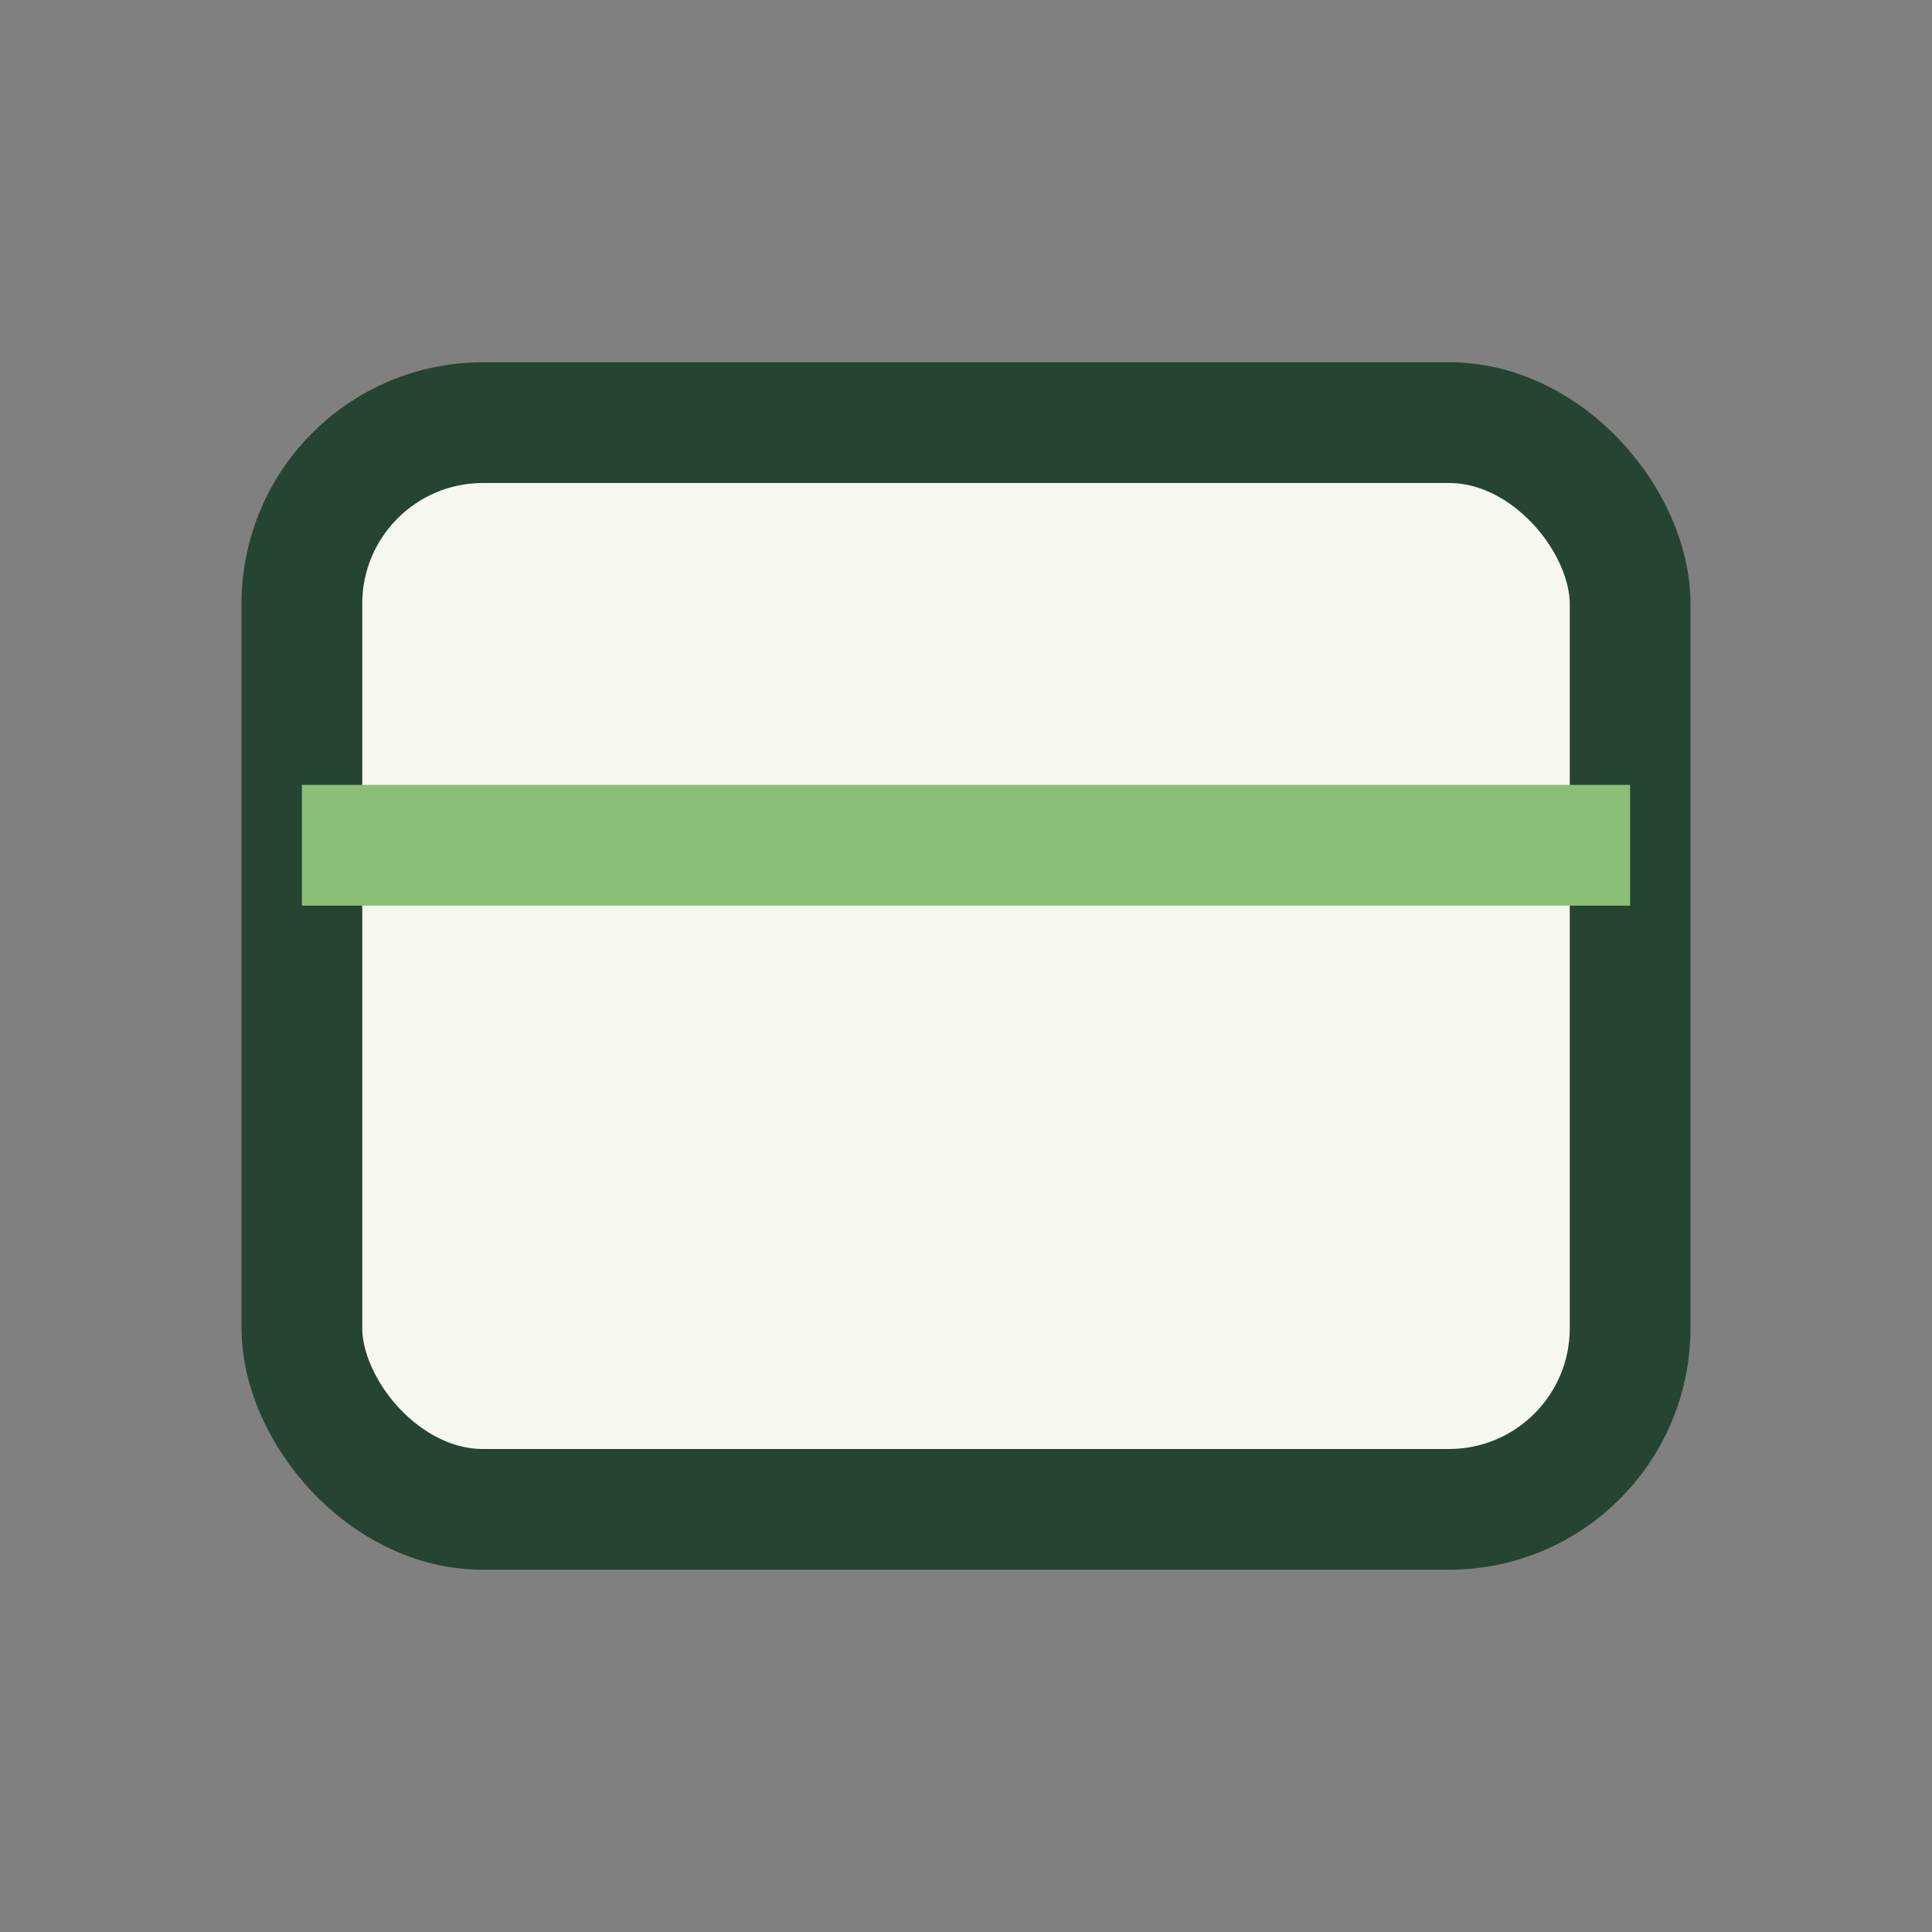
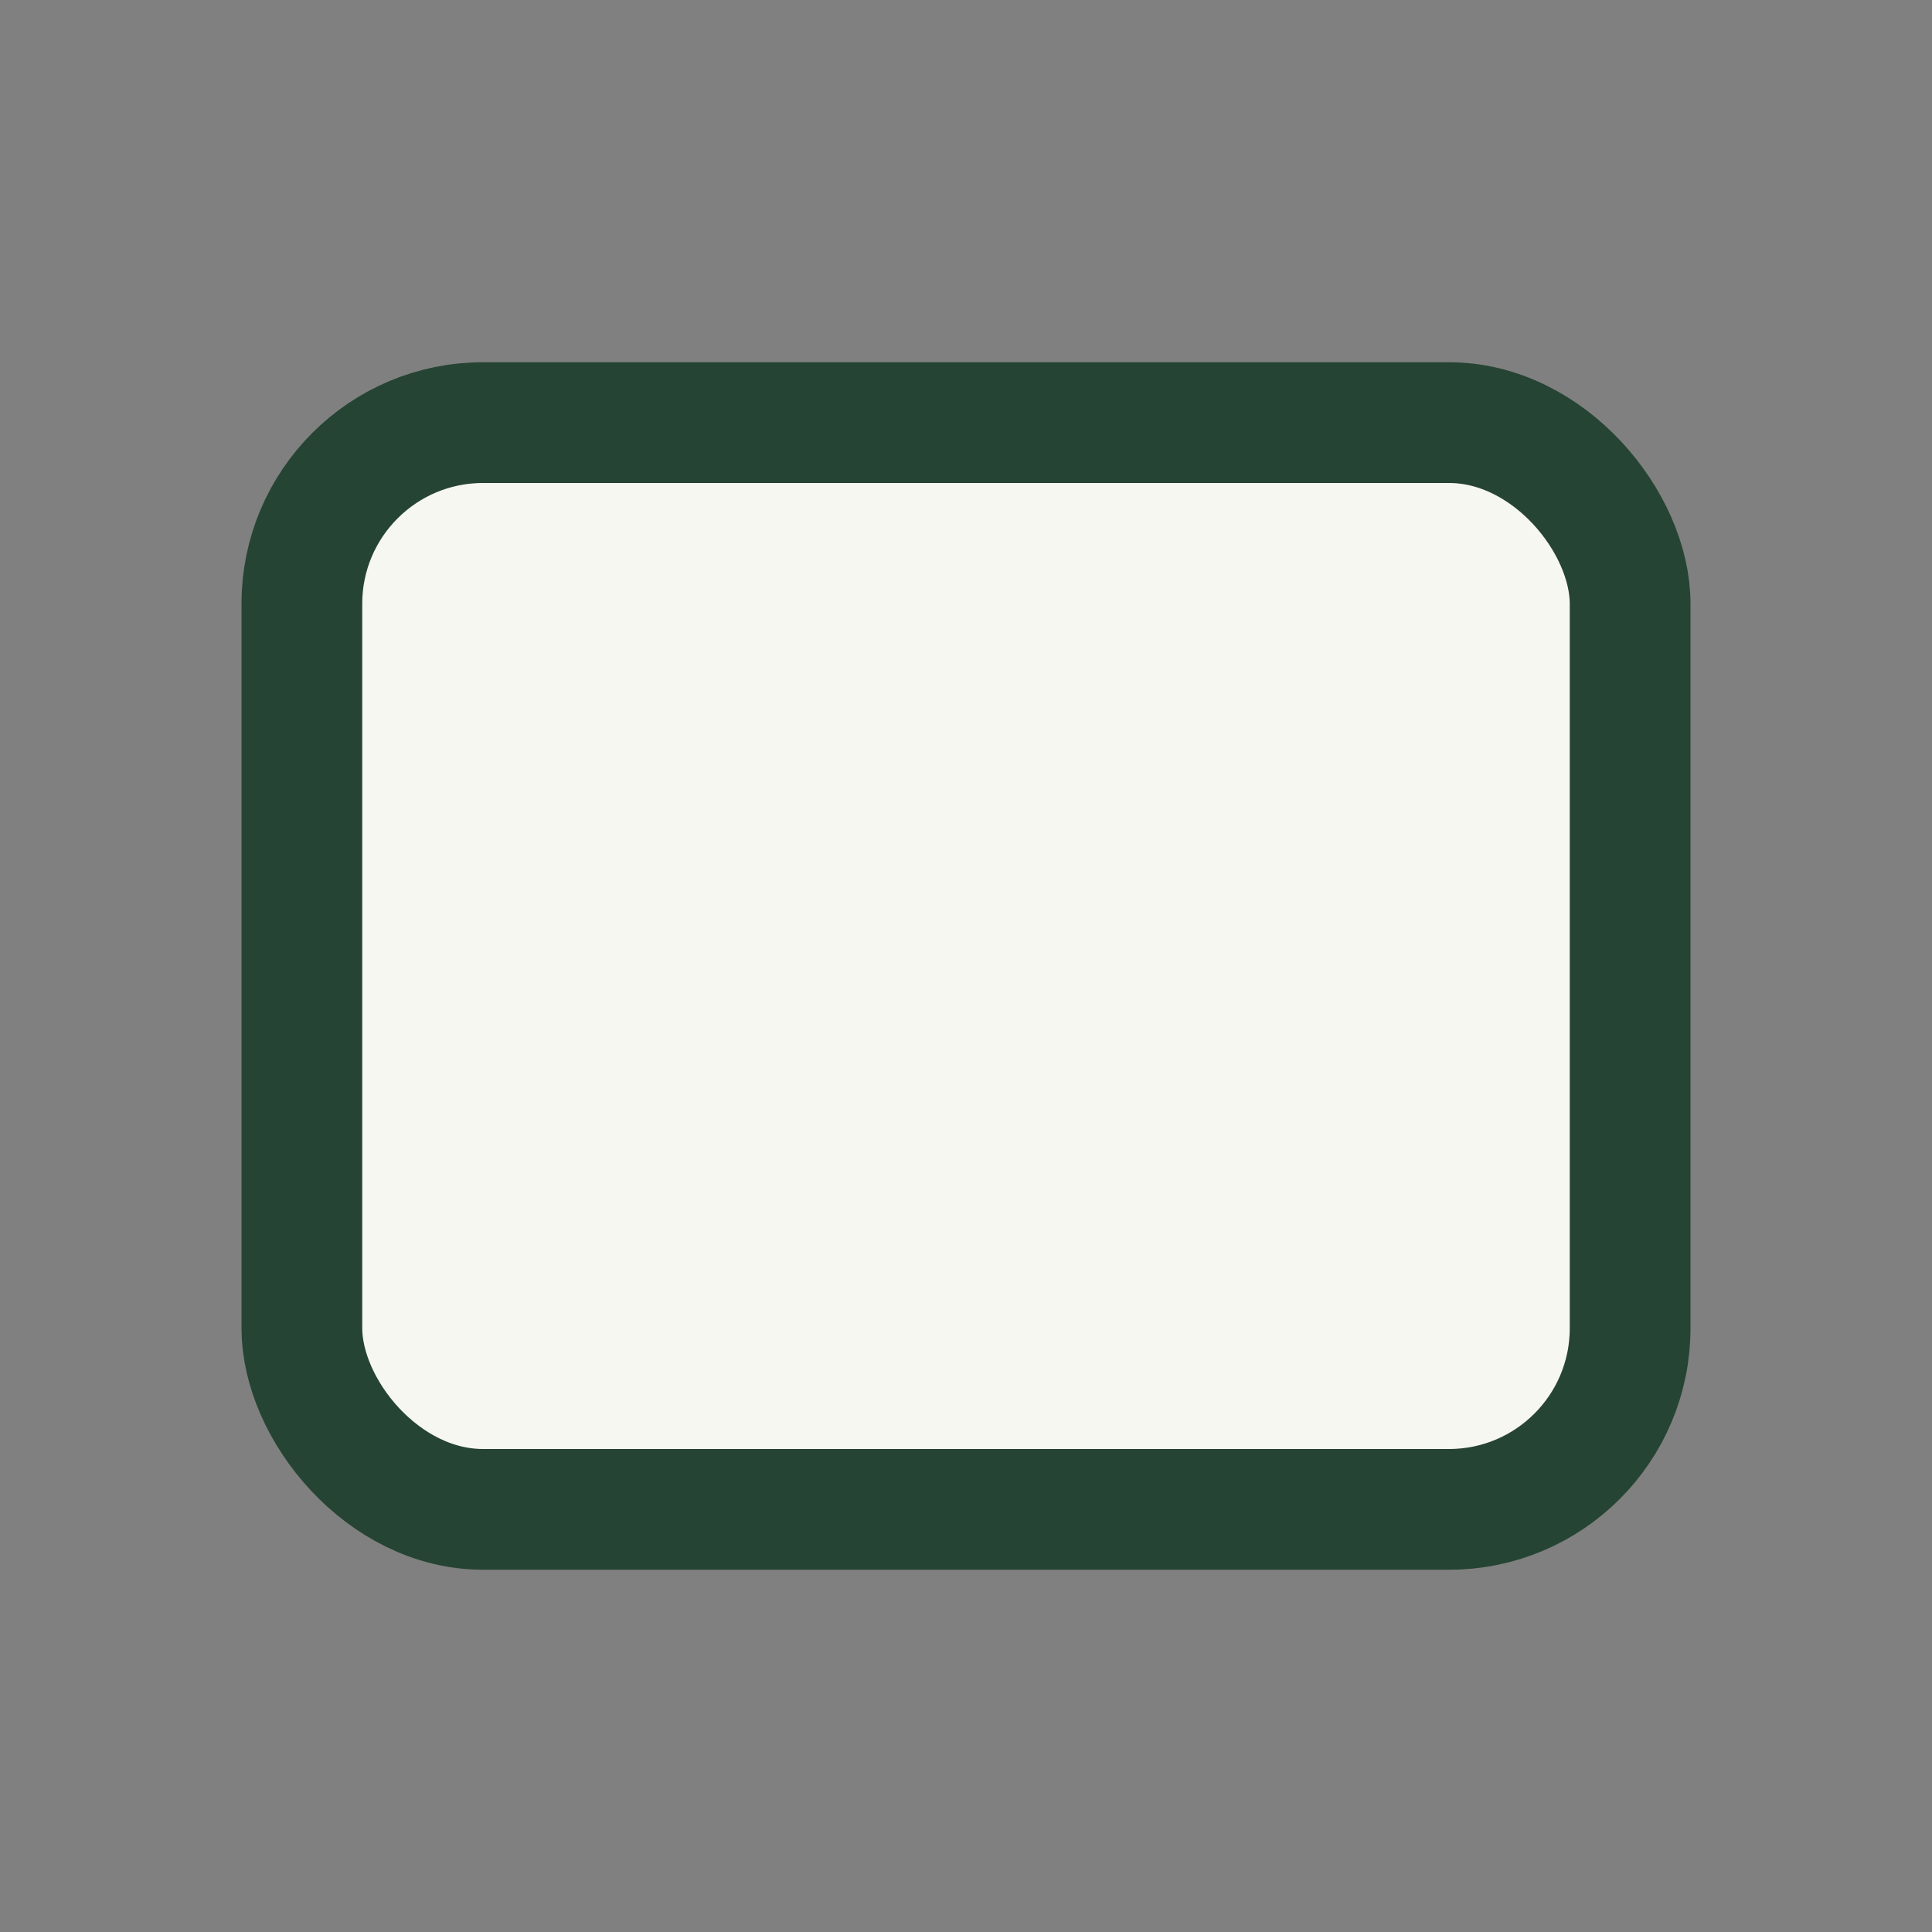
<svg xmlns="http://www.w3.org/2000/svg" width="32" height="32" viewBox="0 0 32 32">
  <rect x="0" y="0" width="32" height="32" fill="#808080" stroke="none" />
  <rect x="5" y="7" width="22" height="18" rx="3" fill="#F7F7F1" stroke="#264434" stroke-width="2" />
-   <rect x="5" y="13" width="22" height="2" fill="#8BBF76" />
</svg>